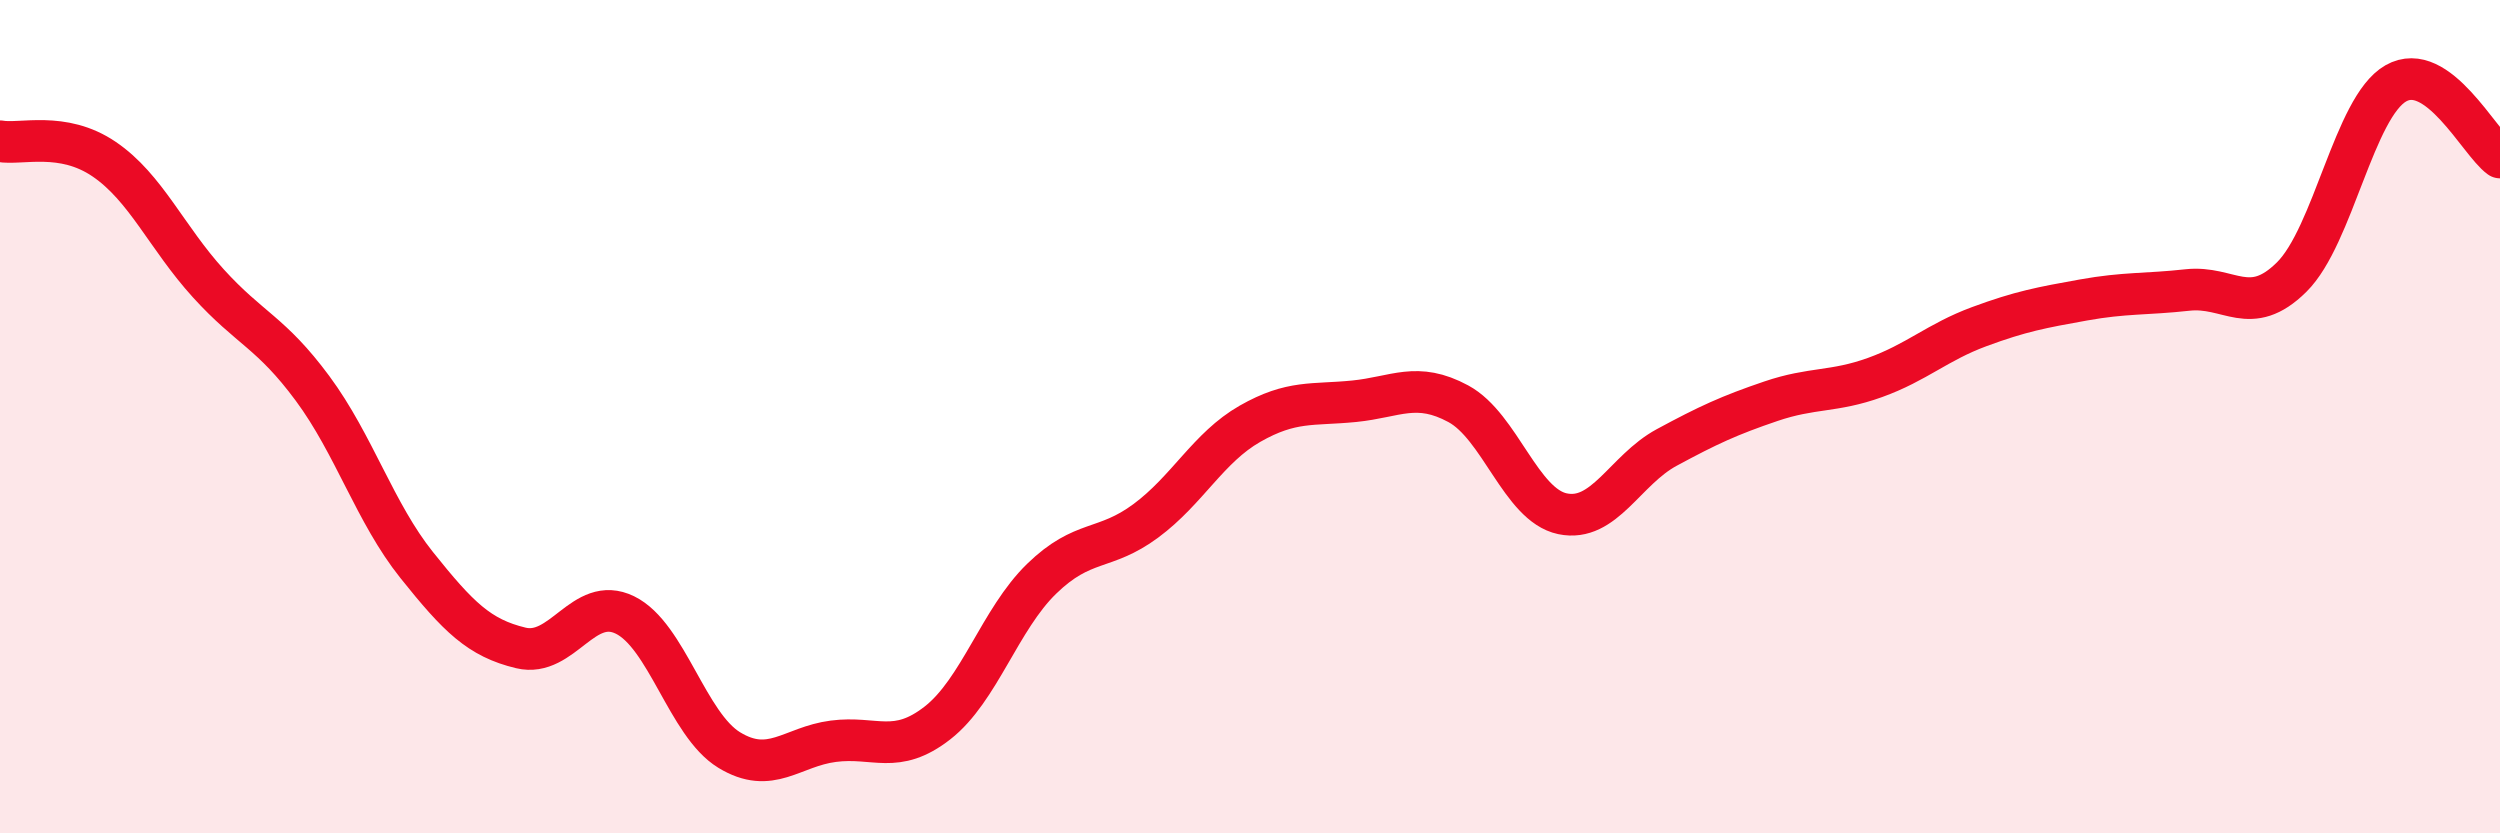
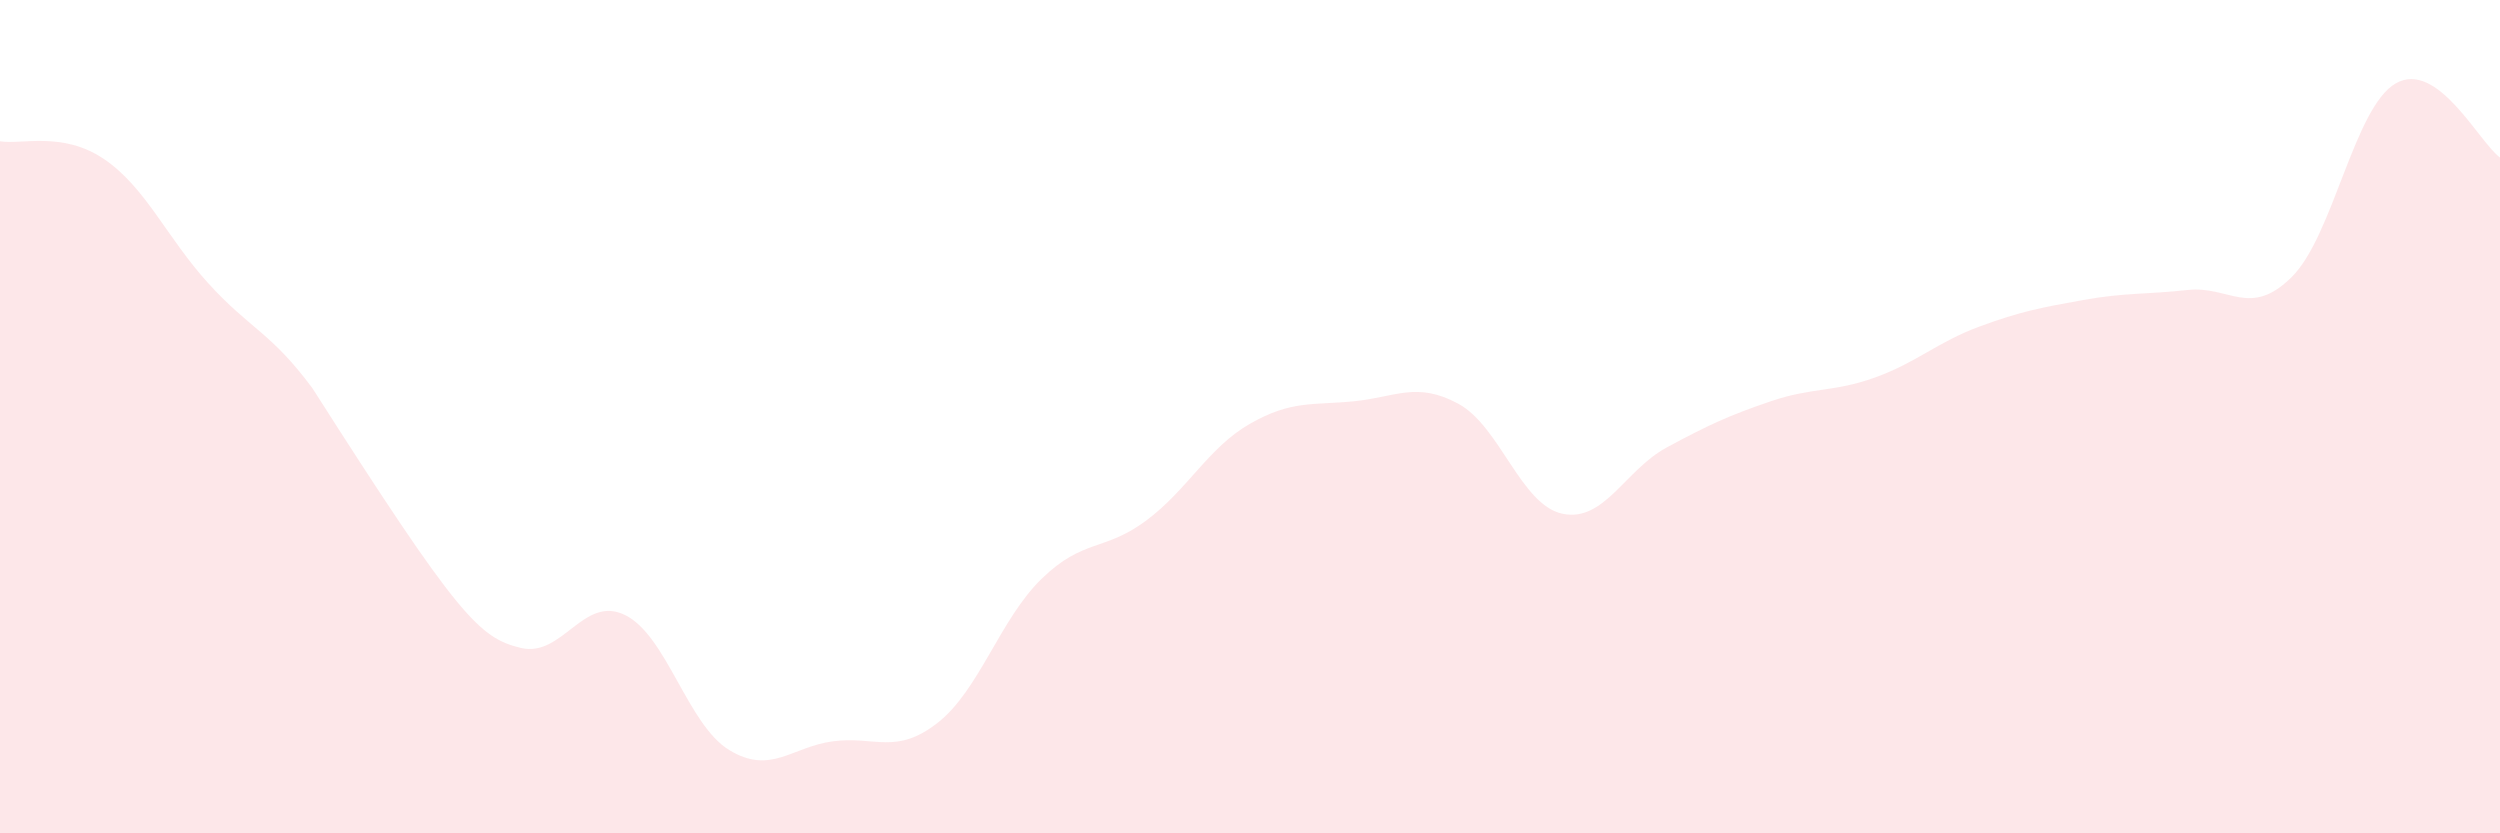
<svg xmlns="http://www.w3.org/2000/svg" width="60" height="20" viewBox="0 0 60 20">
-   <path d="M 0,3.39 C 0.5,3.48 1.5,3.14 2.5,3.82 C 3.5,4.5 4,5.7 5,6.8 C 6,7.9 6.5,7.97 7.5,9.32 C 8.5,10.67 9,12.31 10,13.56 C 11,14.81 11.5,15.31 12.5,15.55 C 13.5,15.79 14,14.27 15,14.76 C 16,15.25 16.5,17.39 17.5,18 C 18.5,18.61 19,17.92 20,17.79 C 21,17.66 21.5,18.13 22.5,17.35 C 23.5,16.57 24,14.86 25,13.89 C 26,12.92 26.5,13.24 27.5,12.5 C 28.5,11.76 29,10.74 30,10.17 C 31,9.6 31.5,9.73 32.5,9.63 C 33.5,9.53 34,9.15 35,9.69 C 36,10.23 36.5,12.12 37.5,12.33 C 38.5,12.54 39,11.28 40,10.74 C 41,10.2 41.5,9.97 42.5,9.63 C 43.5,9.29 44,9.42 45,9.06 C 46,8.7 46.5,8.21 47.5,7.84 C 48.5,7.47 49,7.38 50,7.2 C 51,7.02 51.5,7.07 52.5,6.96 C 53.5,6.85 54,7.64 55,6.65 C 56,5.66 56.5,2.57 57.5,2 C 58.5,1.43 59.5,3.42 60,3.78L60 20L0 20Z" fill="#EB0A25" opacity="0.1" stroke-linecap="round" stroke-linejoin="round" />
-   <path d="M 0,3.39 C 0.5,3.48 1.5,3.14 2.5,3.82 C 3.5,4.5 4,5.7 5,6.8 C 6,7.9 6.5,7.97 7.5,9.32 C 8.5,10.67 9,12.31 10,13.56 C 11,14.81 11.5,15.31 12.5,15.55 C 13.5,15.79 14,14.27 15,14.76 C 16,15.25 16.5,17.39 17.5,18 C 18.5,18.61 19,17.92 20,17.79 C 21,17.66 21.5,18.13 22.5,17.35 C 23.5,16.57 24,14.86 25,13.89 C 26,12.92 26.5,13.24 27.5,12.5 C 28.5,11.76 29,10.74 30,10.17 C 31,9.6 31.5,9.73 32.5,9.63 C 33.5,9.53 34,9.15 35,9.69 C 36,10.23 36.5,12.12 37.5,12.33 C 38.5,12.54 39,11.28 40,10.74 C 41,10.2 41.5,9.97 42.5,9.63 C 43.5,9.29 44,9.42 45,9.06 C 46,8.7 46.5,8.21 47.5,7.84 C 48.5,7.47 49,7.38 50,7.2 C 51,7.02 51.5,7.07 52.5,6.96 C 53.5,6.85 54,7.64 55,6.65 C 56,5.66 56.5,2.57 57.5,2 C 58.5,1.43 59.5,3.42 60,3.78" stroke="#EB0A25" stroke-width="1" fill="none" stroke-linecap="round" stroke-linejoin="round" />
+   <path d="M 0,3.39 C 0.5,3.48 1.5,3.14 2.5,3.82 C 3.5,4.5 4,5.7 5,6.8 C 6,7.9 6.5,7.97 7.5,9.32 C 11,14.81 11.5,15.31 12.5,15.55 C 13.5,15.79 14,14.27 15,14.76 C 16,15.25 16.5,17.39 17.5,18 C 18.5,18.61 19,17.92 20,17.79 C 21,17.66 21.5,18.13 22.5,17.35 C 23.5,16.57 24,14.86 25,13.89 C 26,12.92 26.5,13.24 27.5,12.5 C 28.5,11.76 29,10.74 30,10.17 C 31,9.6 31.5,9.73 32.5,9.63 C 33.5,9.53 34,9.15 35,9.69 C 36,10.23 36.5,12.12 37.5,12.33 C 38.5,12.54 39,11.28 40,10.74 C 41,10.2 41.5,9.97 42.5,9.63 C 43.5,9.29 44,9.42 45,9.06 C 46,8.7 46.5,8.21 47.5,7.84 C 48.5,7.47 49,7.38 50,7.2 C 51,7.02 51.5,7.07 52.5,6.96 C 53.5,6.85 54,7.64 55,6.65 C 56,5.66 56.5,2.57 57.5,2 C 58.5,1.43 59.5,3.42 60,3.78L60 20L0 20Z" fill="#EB0A25" opacity="0.1" stroke-linecap="round" stroke-linejoin="round" />
</svg>